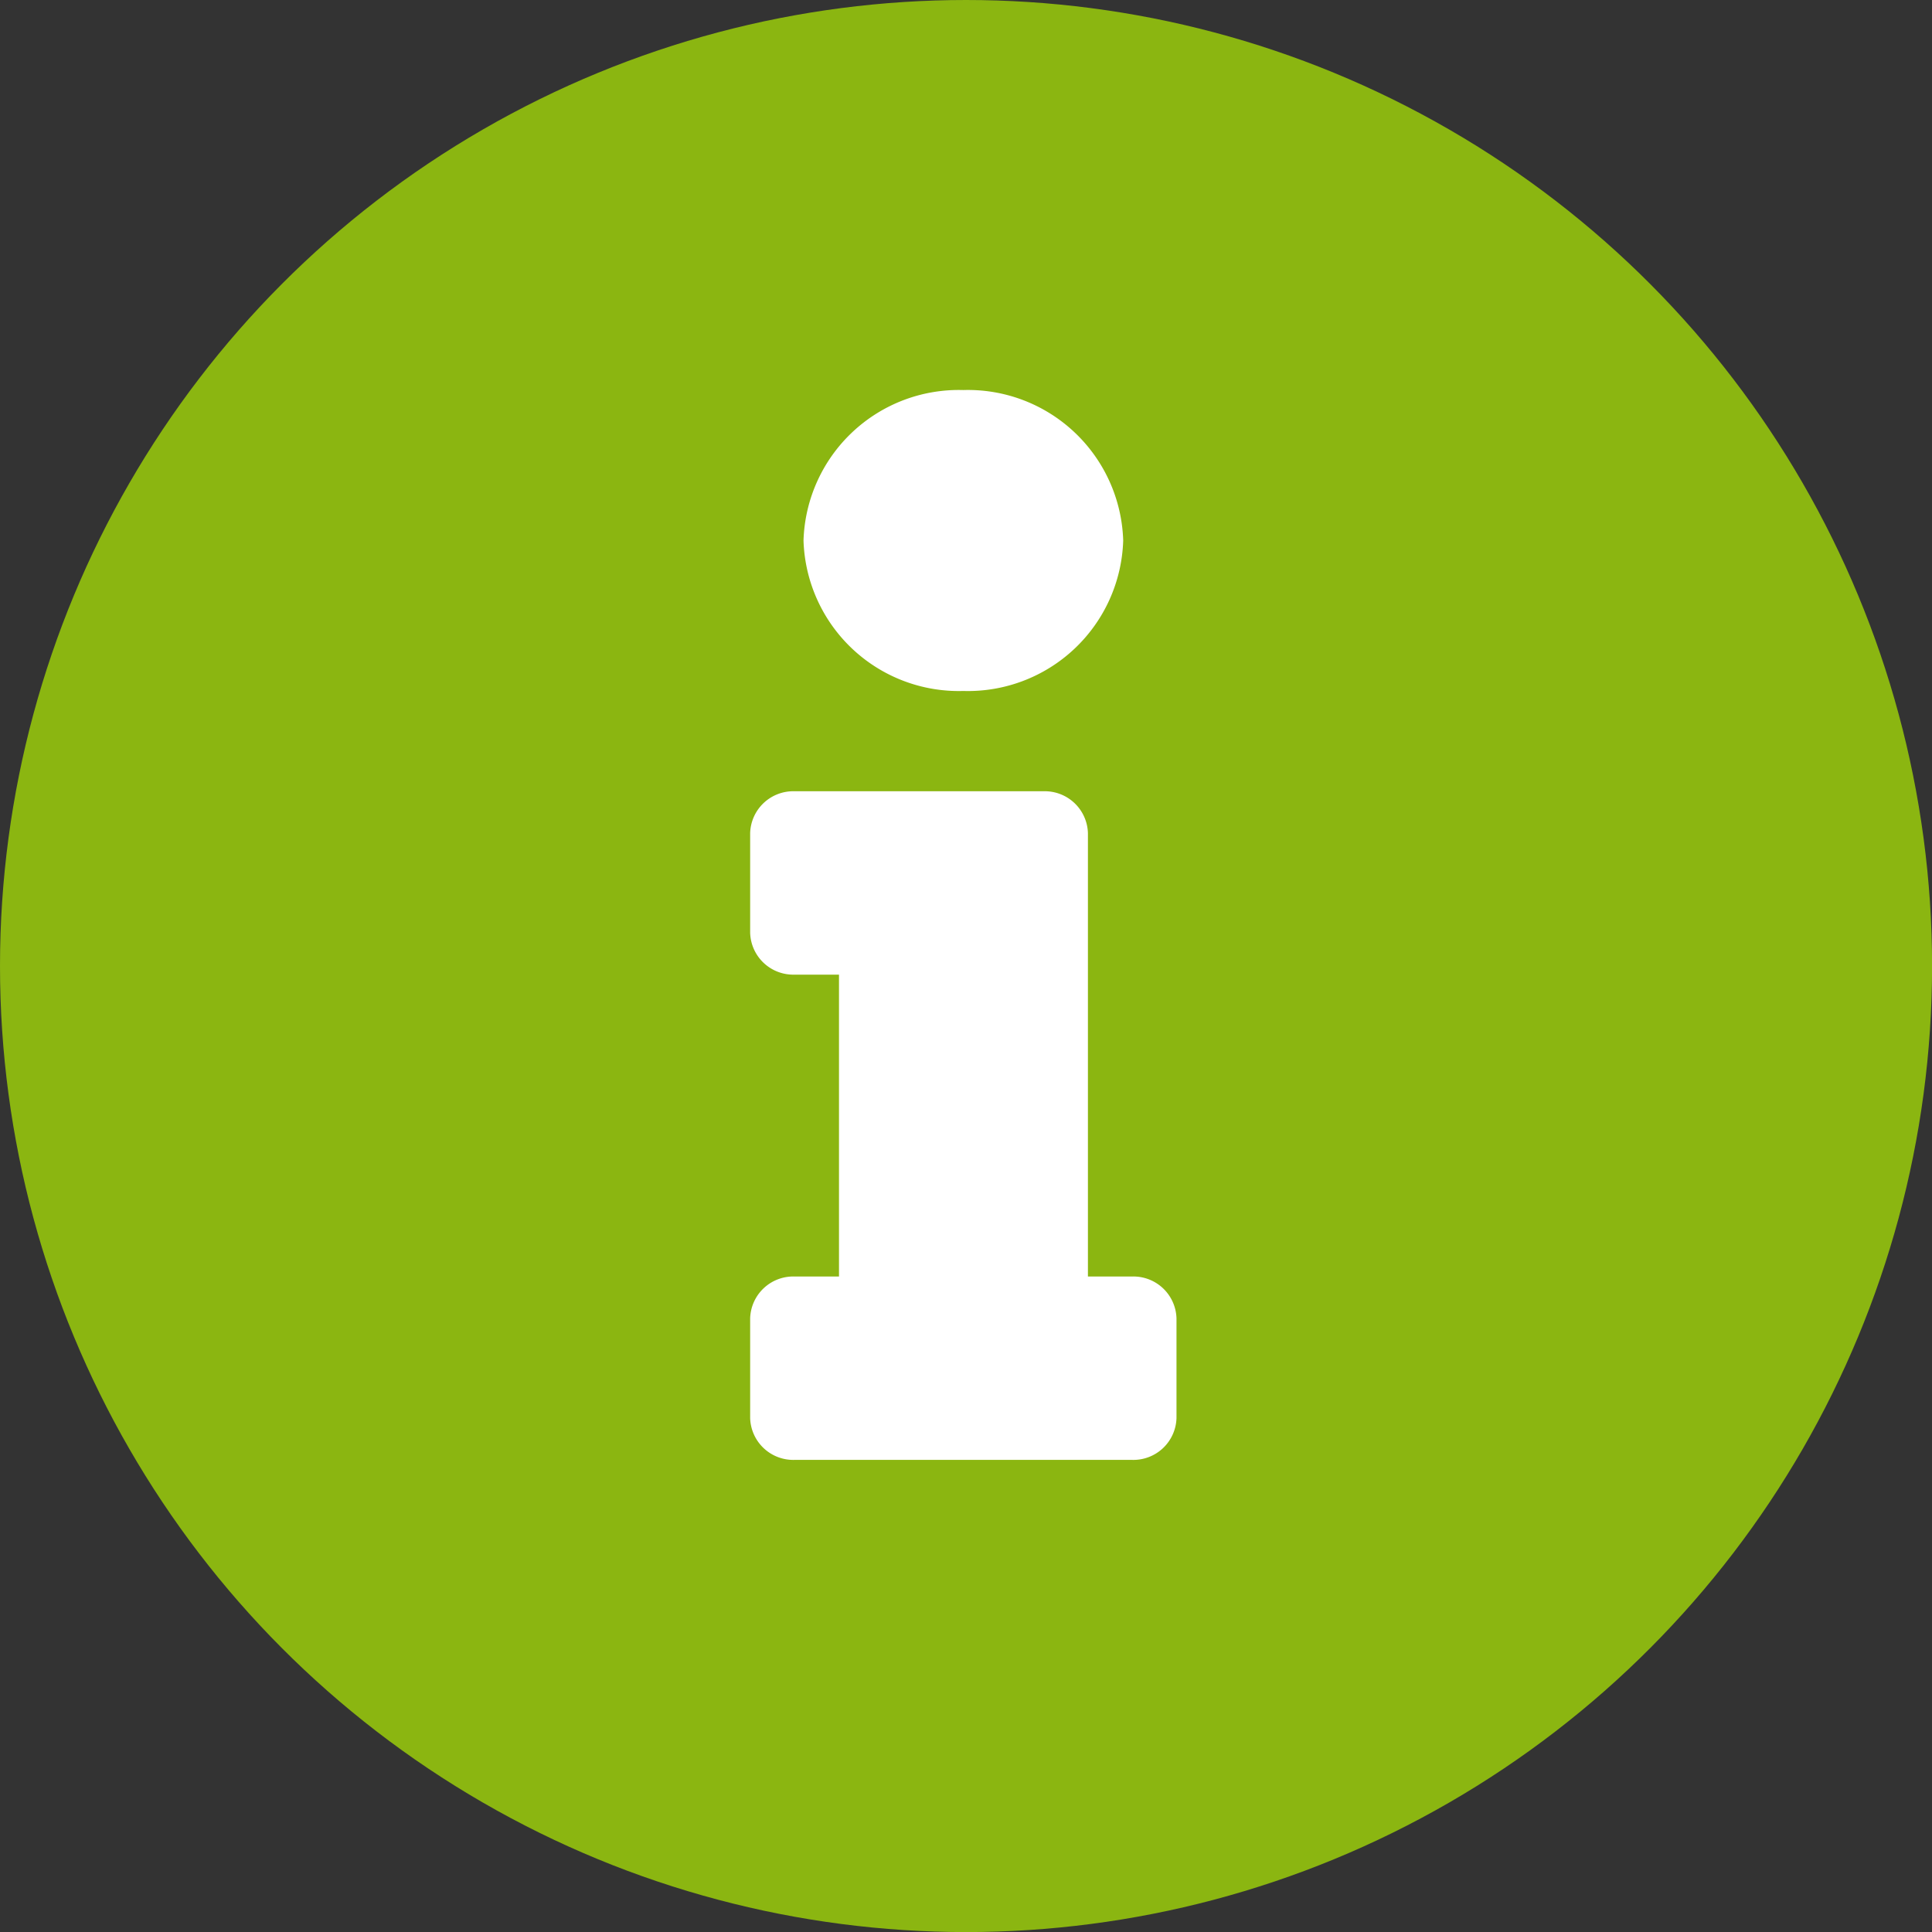
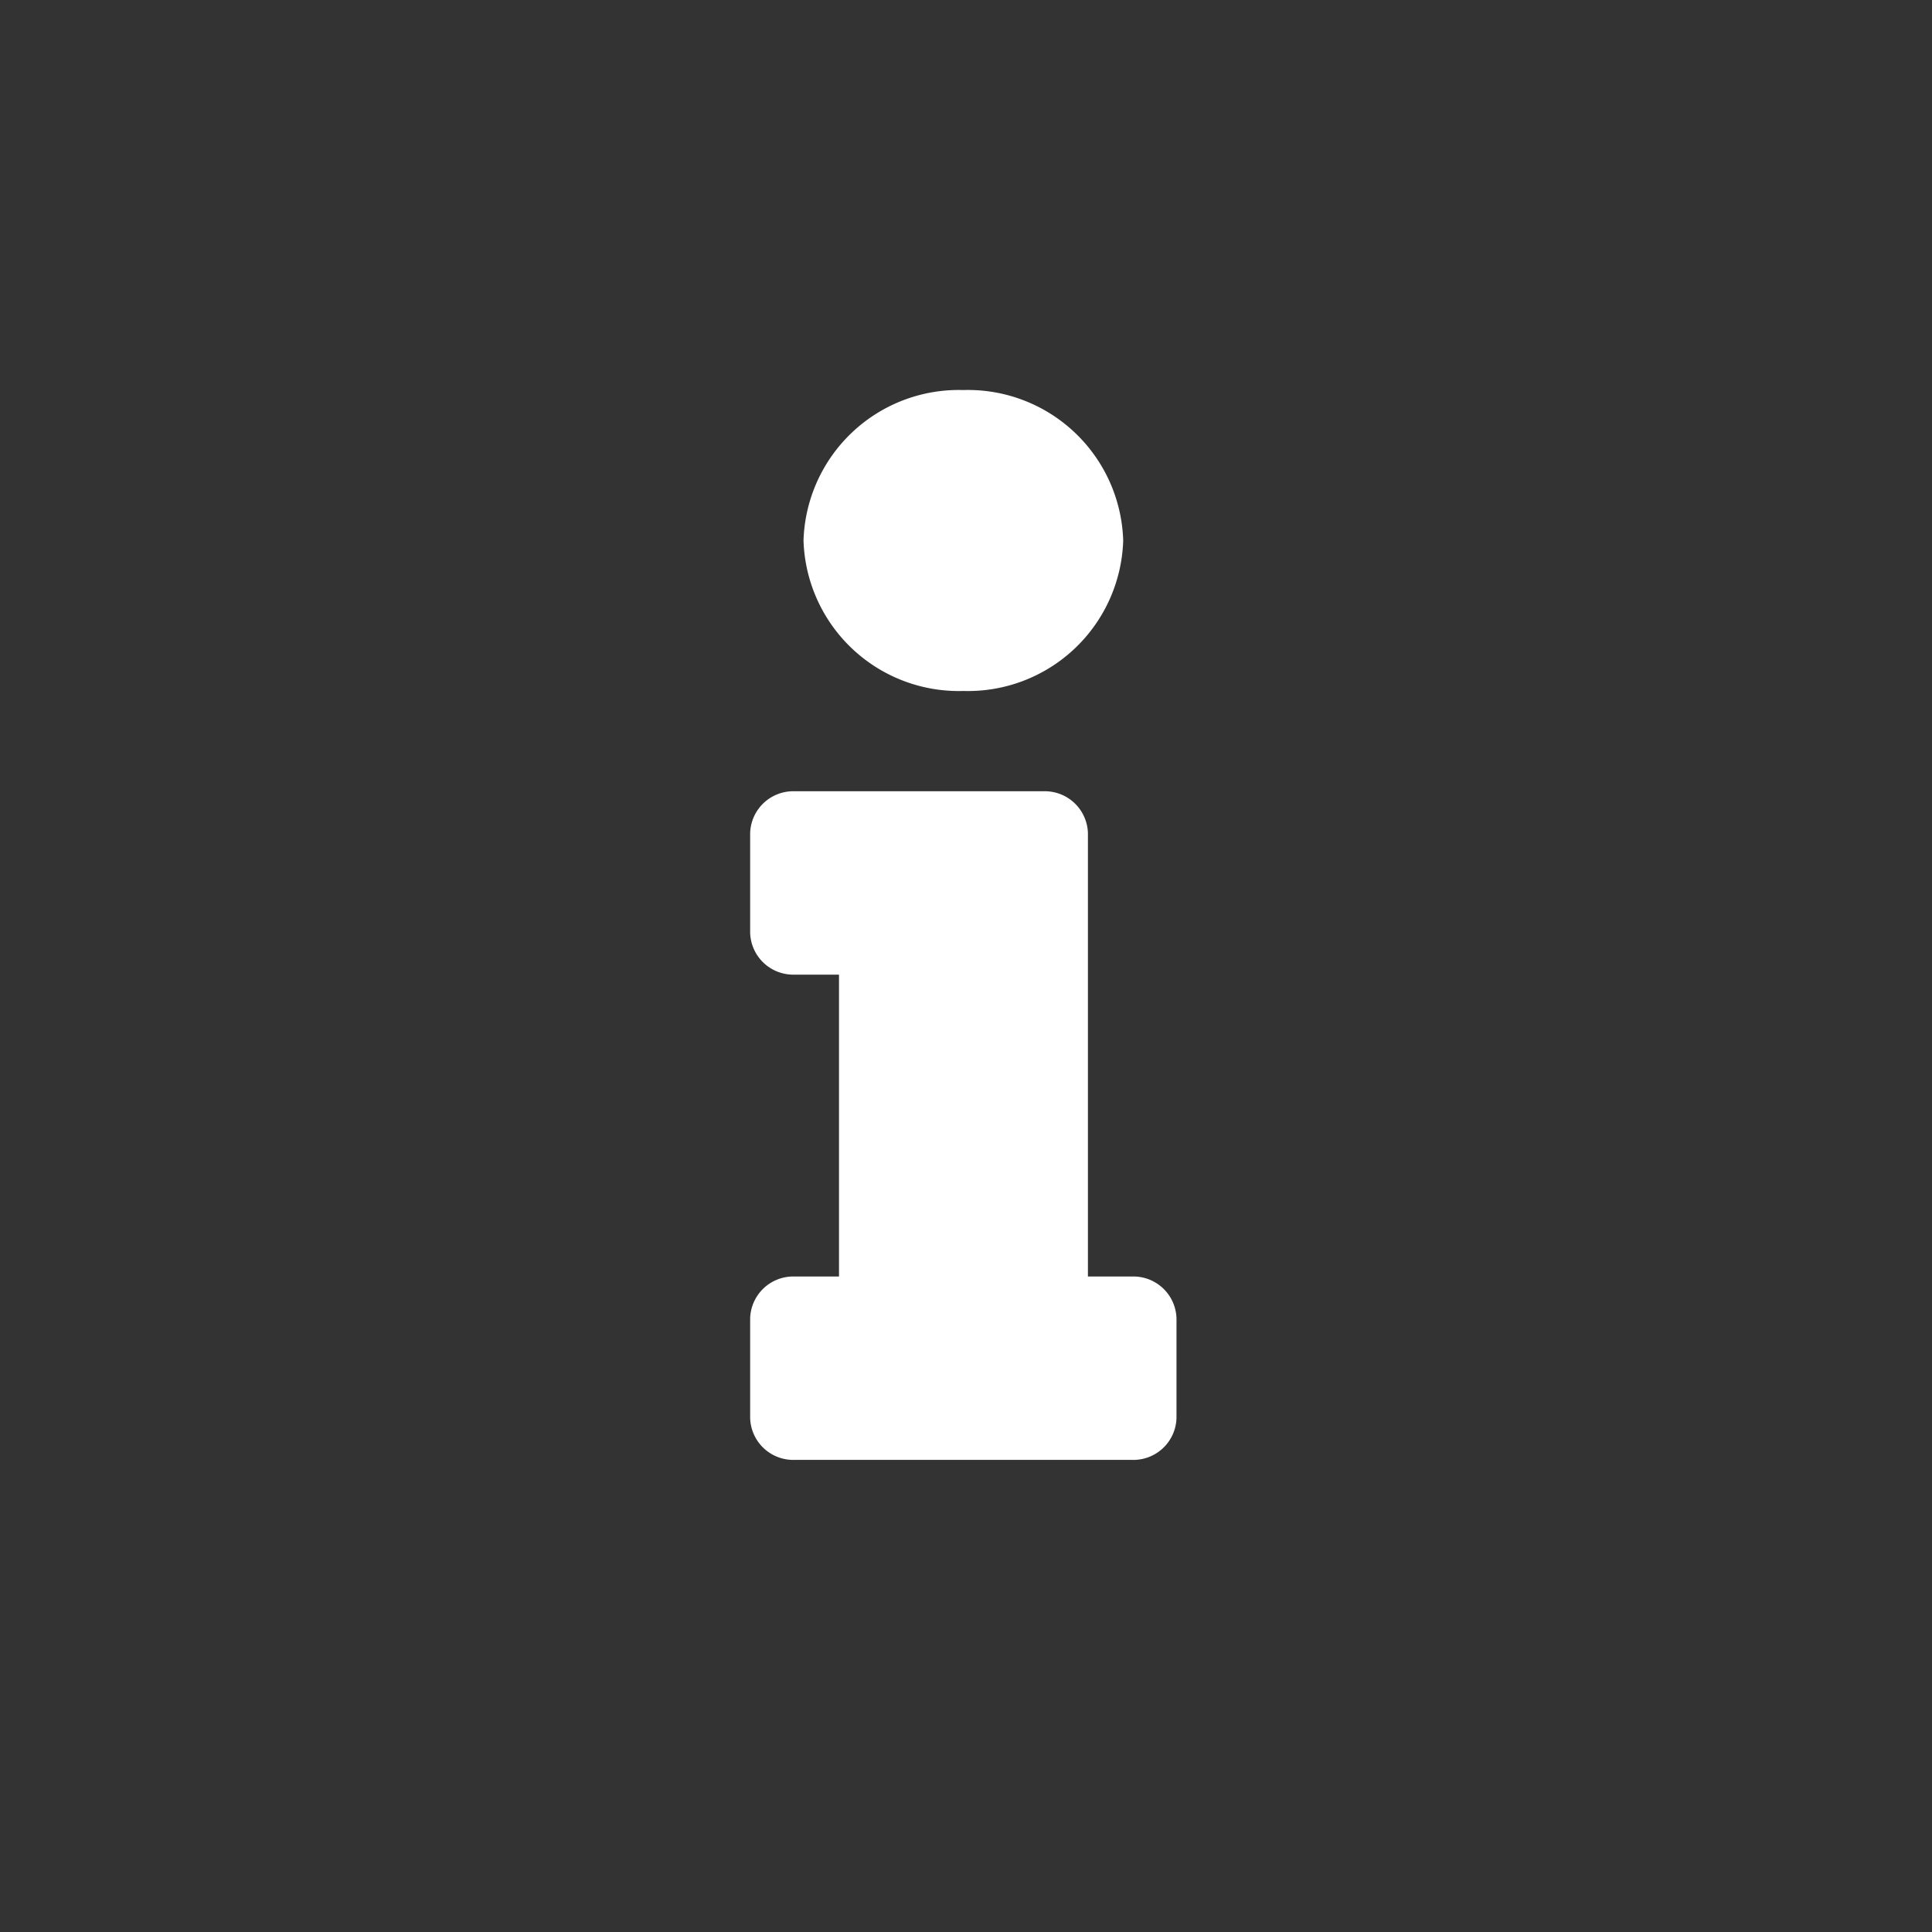
<svg xmlns="http://www.w3.org/2000/svg" width="28.531" height="28.531" viewBox="0 0 28.531 28.531">
  <rect x="0" y="0" width="28.531" height="28.531" fill="#333333" stroke="none" />
  <defs>
    <style>.a{fill:#8bb611;}.b{fill:#fff;}</style>
  </defs>
-   <circle class="a" cx="14.266" cy="14.266" r="14.266" />
  <path class="b" d="M-1.032,5.216a.637.637,0,0,0-.656.617V7.307a.637.637,0,0,0,.656.617H3.952a.637.637,0,0,0,.656-.617V5.833a.637.637,0,0,0-.656-.617H3.3V-1.333a.637.637,0,0,0-.656-.617H-1.032a.637.637,0,0,0-.656.617V.141a.637.637,0,0,0,.656.617h.656V5.216ZM1.46-7.875A2.294,2.294,0,0,0-.9-5.653,2.294,2.294,0,0,0,1.46-3.431,2.294,2.294,0,0,0,3.821-5.653,2.294,2.294,0,0,0,1.46-7.875Z" transform="translate(12.766 13.635)" />
</svg>